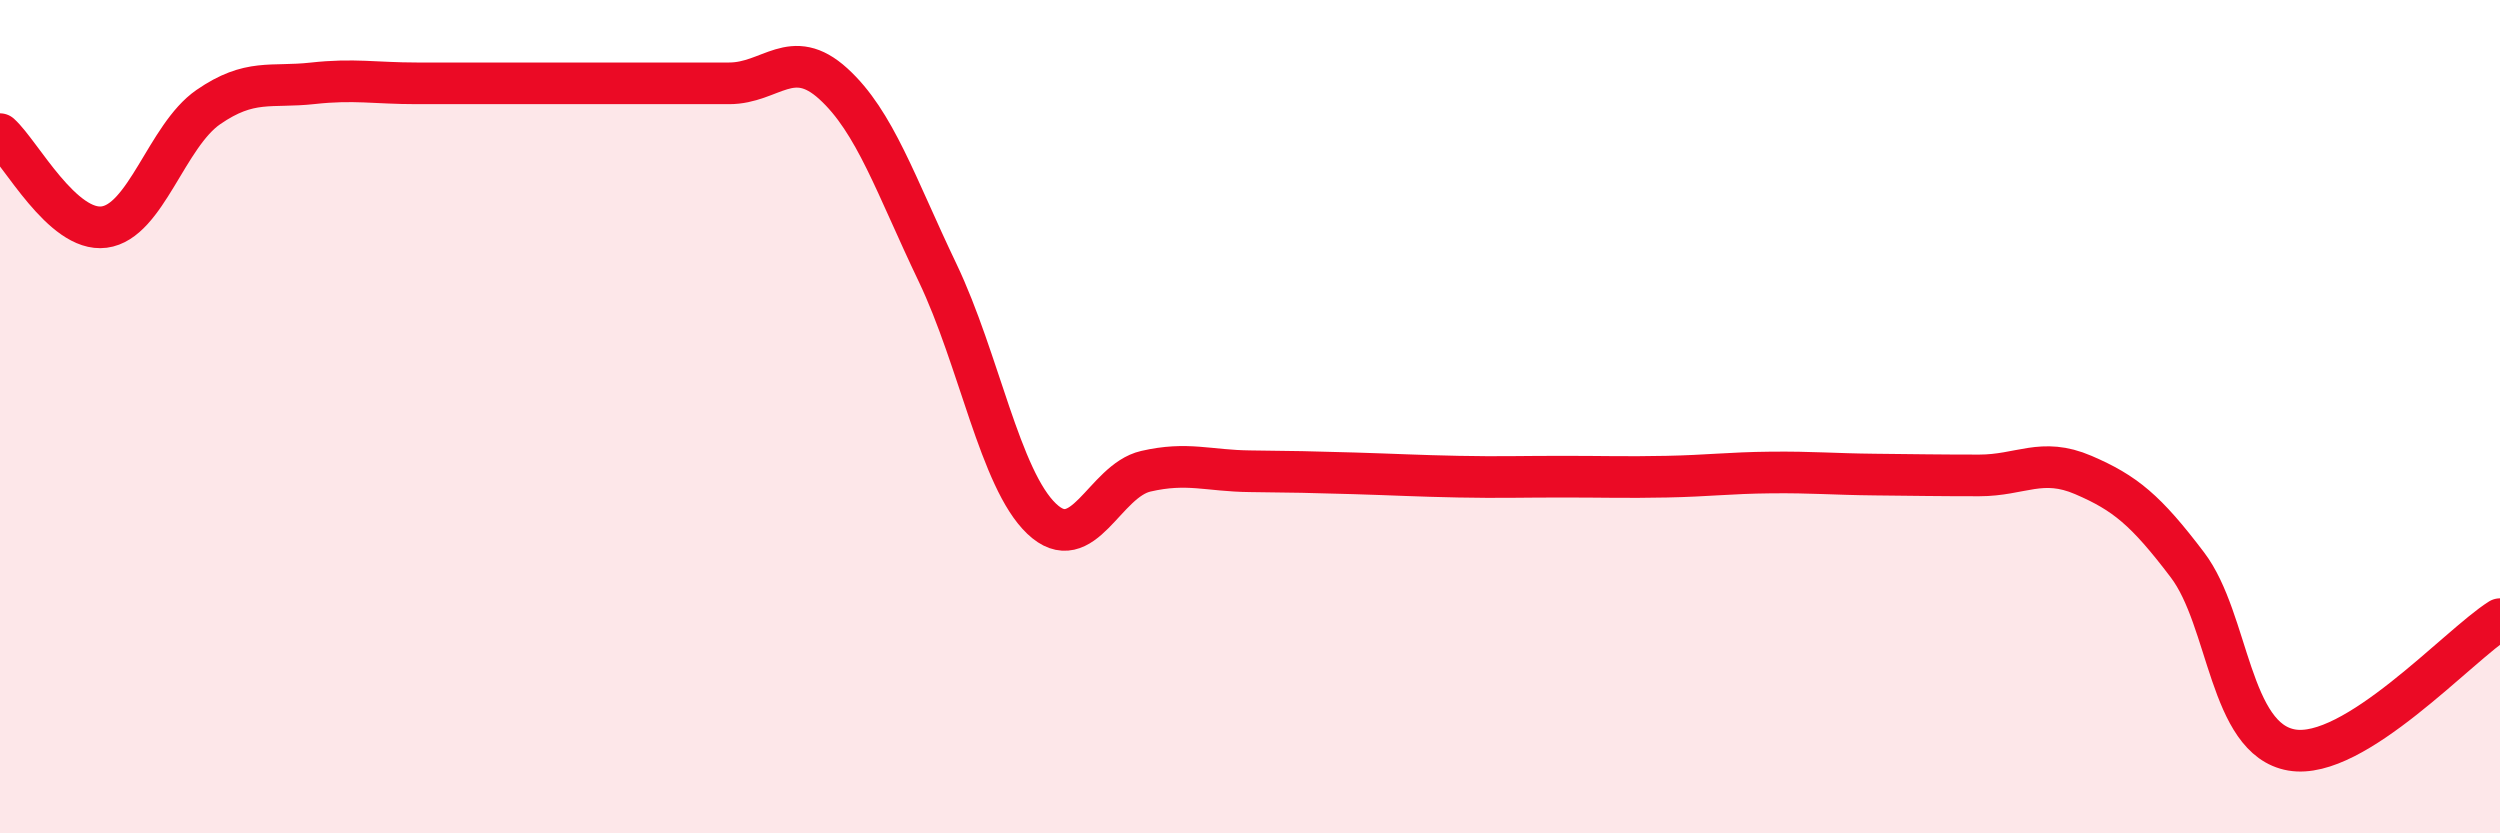
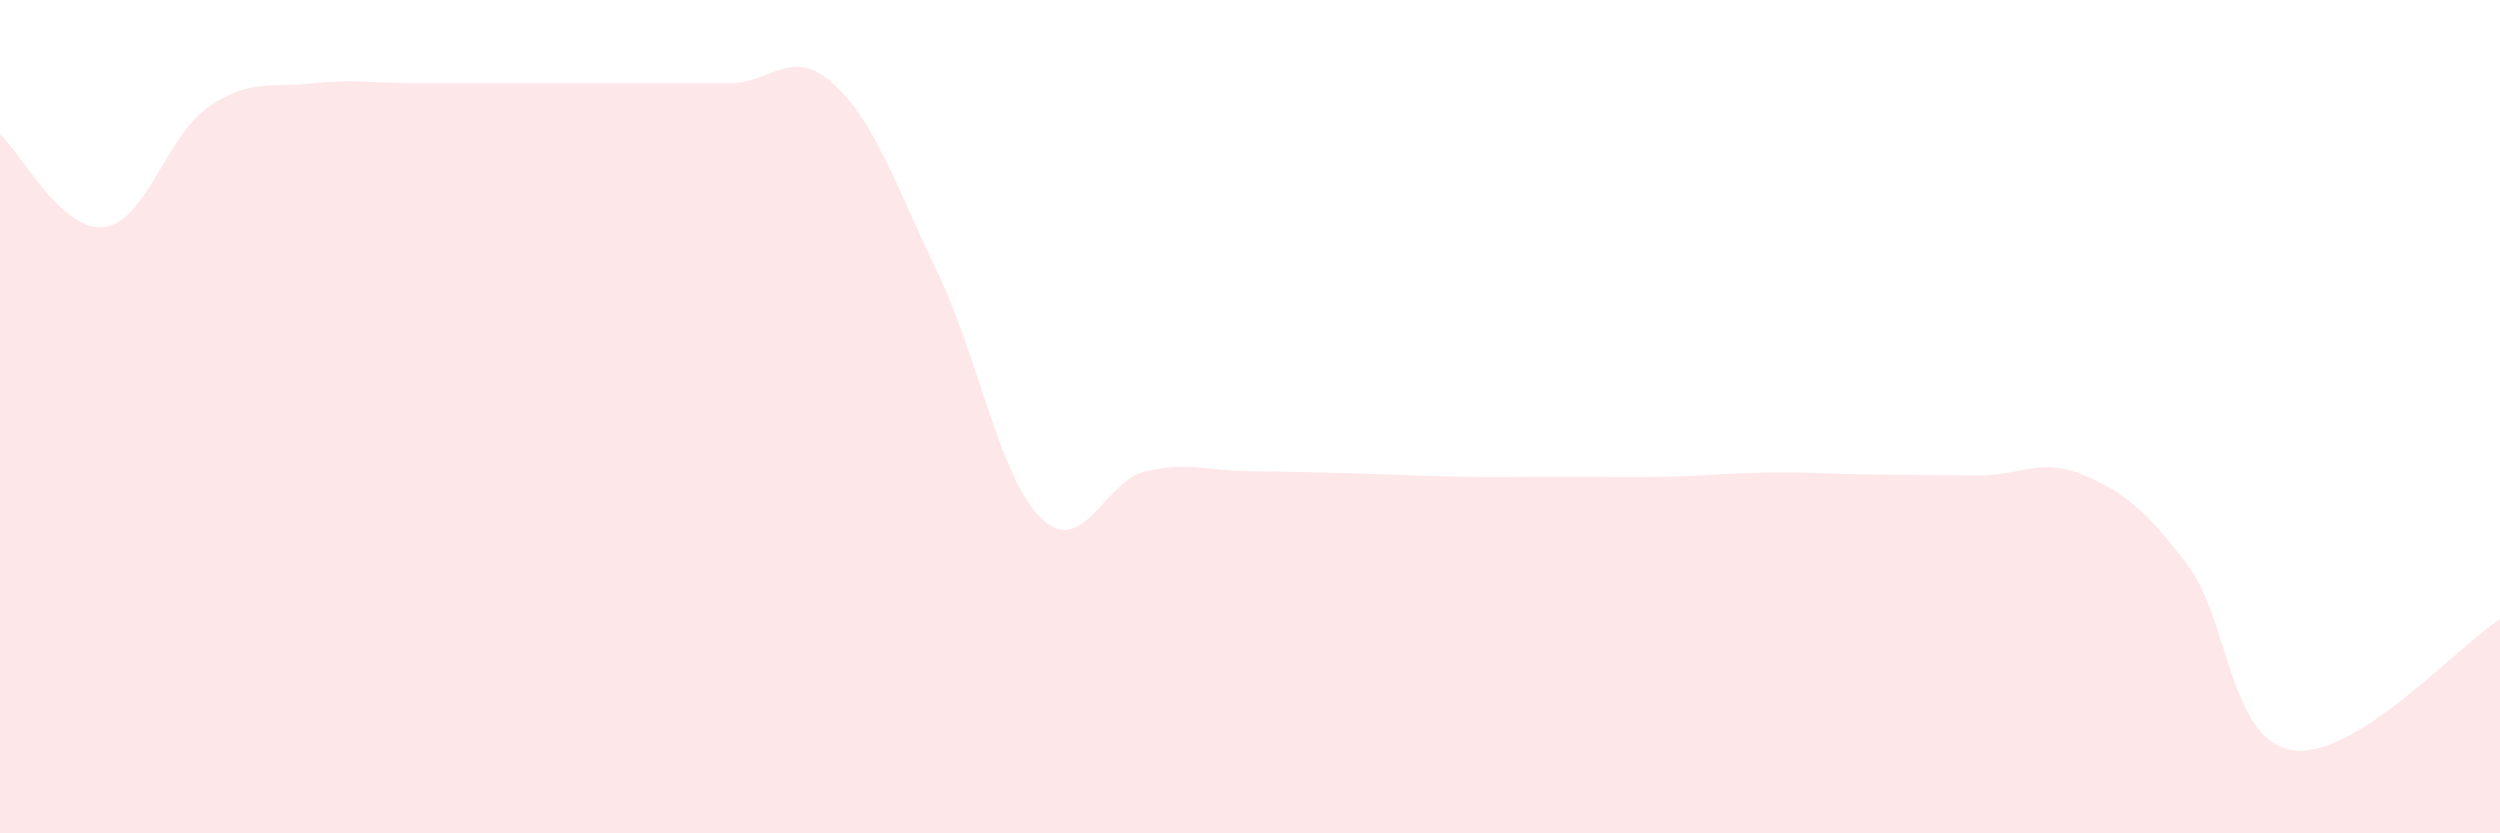
<svg xmlns="http://www.w3.org/2000/svg" width="60" height="20" viewBox="0 0 60 20">
  <path d="M 0,3.22 C 0.5,3.67 1.5,5.58 2.5,5.45 C 3.5,5.32 4,3.26 5,2.57 C 6,1.88 6.5,2.11 7.5,2 C 8.5,1.89 9,2 10,2 C 11,2 11.5,2 12.5,2 C 13.5,2 14,2 15,2 C 16,2 16.5,2 17.5,2 C 18.5,2 19,1.1 20,2.01 C 21,2.92 21.5,4.45 22.5,6.54 C 23.5,8.63 24,11.5 25,12.45 C 26,13.4 26.5,11.54 27.5,11.31 C 28.5,11.08 29,11.3 30,11.31 C 31,11.32 31.5,11.33 32.5,11.36 C 33.5,11.39 34,11.42 35,11.44 C 36,11.46 36.5,11.44 37.5,11.44 C 38.5,11.44 39,11.46 40,11.44 C 41,11.42 41.5,11.35 42.5,11.34 C 43.5,11.33 44,11.38 45,11.39 C 46,11.4 46.5,11.41 47.5,11.41 C 48.5,11.41 49,10.97 50,11.4 C 51,11.83 51.5,12.24 52.5,13.56 C 53.5,14.88 53.5,17.74 55,18 C 56.5,18.26 59,15.49 60,14.86L60 20L0 20Z" fill="#EB0A25" opacity="0.1" stroke-linecap="round" stroke-linejoin="round" />
-   <path d="M 0,3.22 C 0.5,3.67 1.5,5.58 2.5,5.45 C 3.5,5.32 4,3.26 5,2.57 C 6,1.88 6.5,2.11 7.5,2 C 8.5,1.89 9,2 10,2 C 11,2 11.5,2 12.5,2 C 13.5,2 14,2 15,2 C 16,2 16.5,2 17.5,2 C 18.5,2 19,1.1 20,2.01 C 21,2.92 21.5,4.45 22.5,6.54 C 23.5,8.63 24,11.5 25,12.45 C 26,13.4 26.5,11.54 27.5,11.31 C 28.5,11.08 29,11.3 30,11.31 C 31,11.32 31.5,11.33 32.5,11.36 C 33.5,11.39 34,11.42 35,11.44 C 36,11.46 36.5,11.44 37.5,11.44 C 38.5,11.44 39,11.46 40,11.44 C 41,11.42 41.5,11.35 42.5,11.34 C 43.5,11.33 44,11.38 45,11.39 C 46,11.4 46.5,11.41 47.5,11.41 C 48.5,11.41 49,10.97 50,11.4 C 51,11.83 51.5,12.24 52.5,13.56 C 53.5,14.88 53.5,17.74 55,18 C 56.5,18.26 59,15.49 60,14.86" stroke="#EB0A25" stroke-width="1" fill="none" stroke-linecap="round" stroke-linejoin="round" />
</svg>